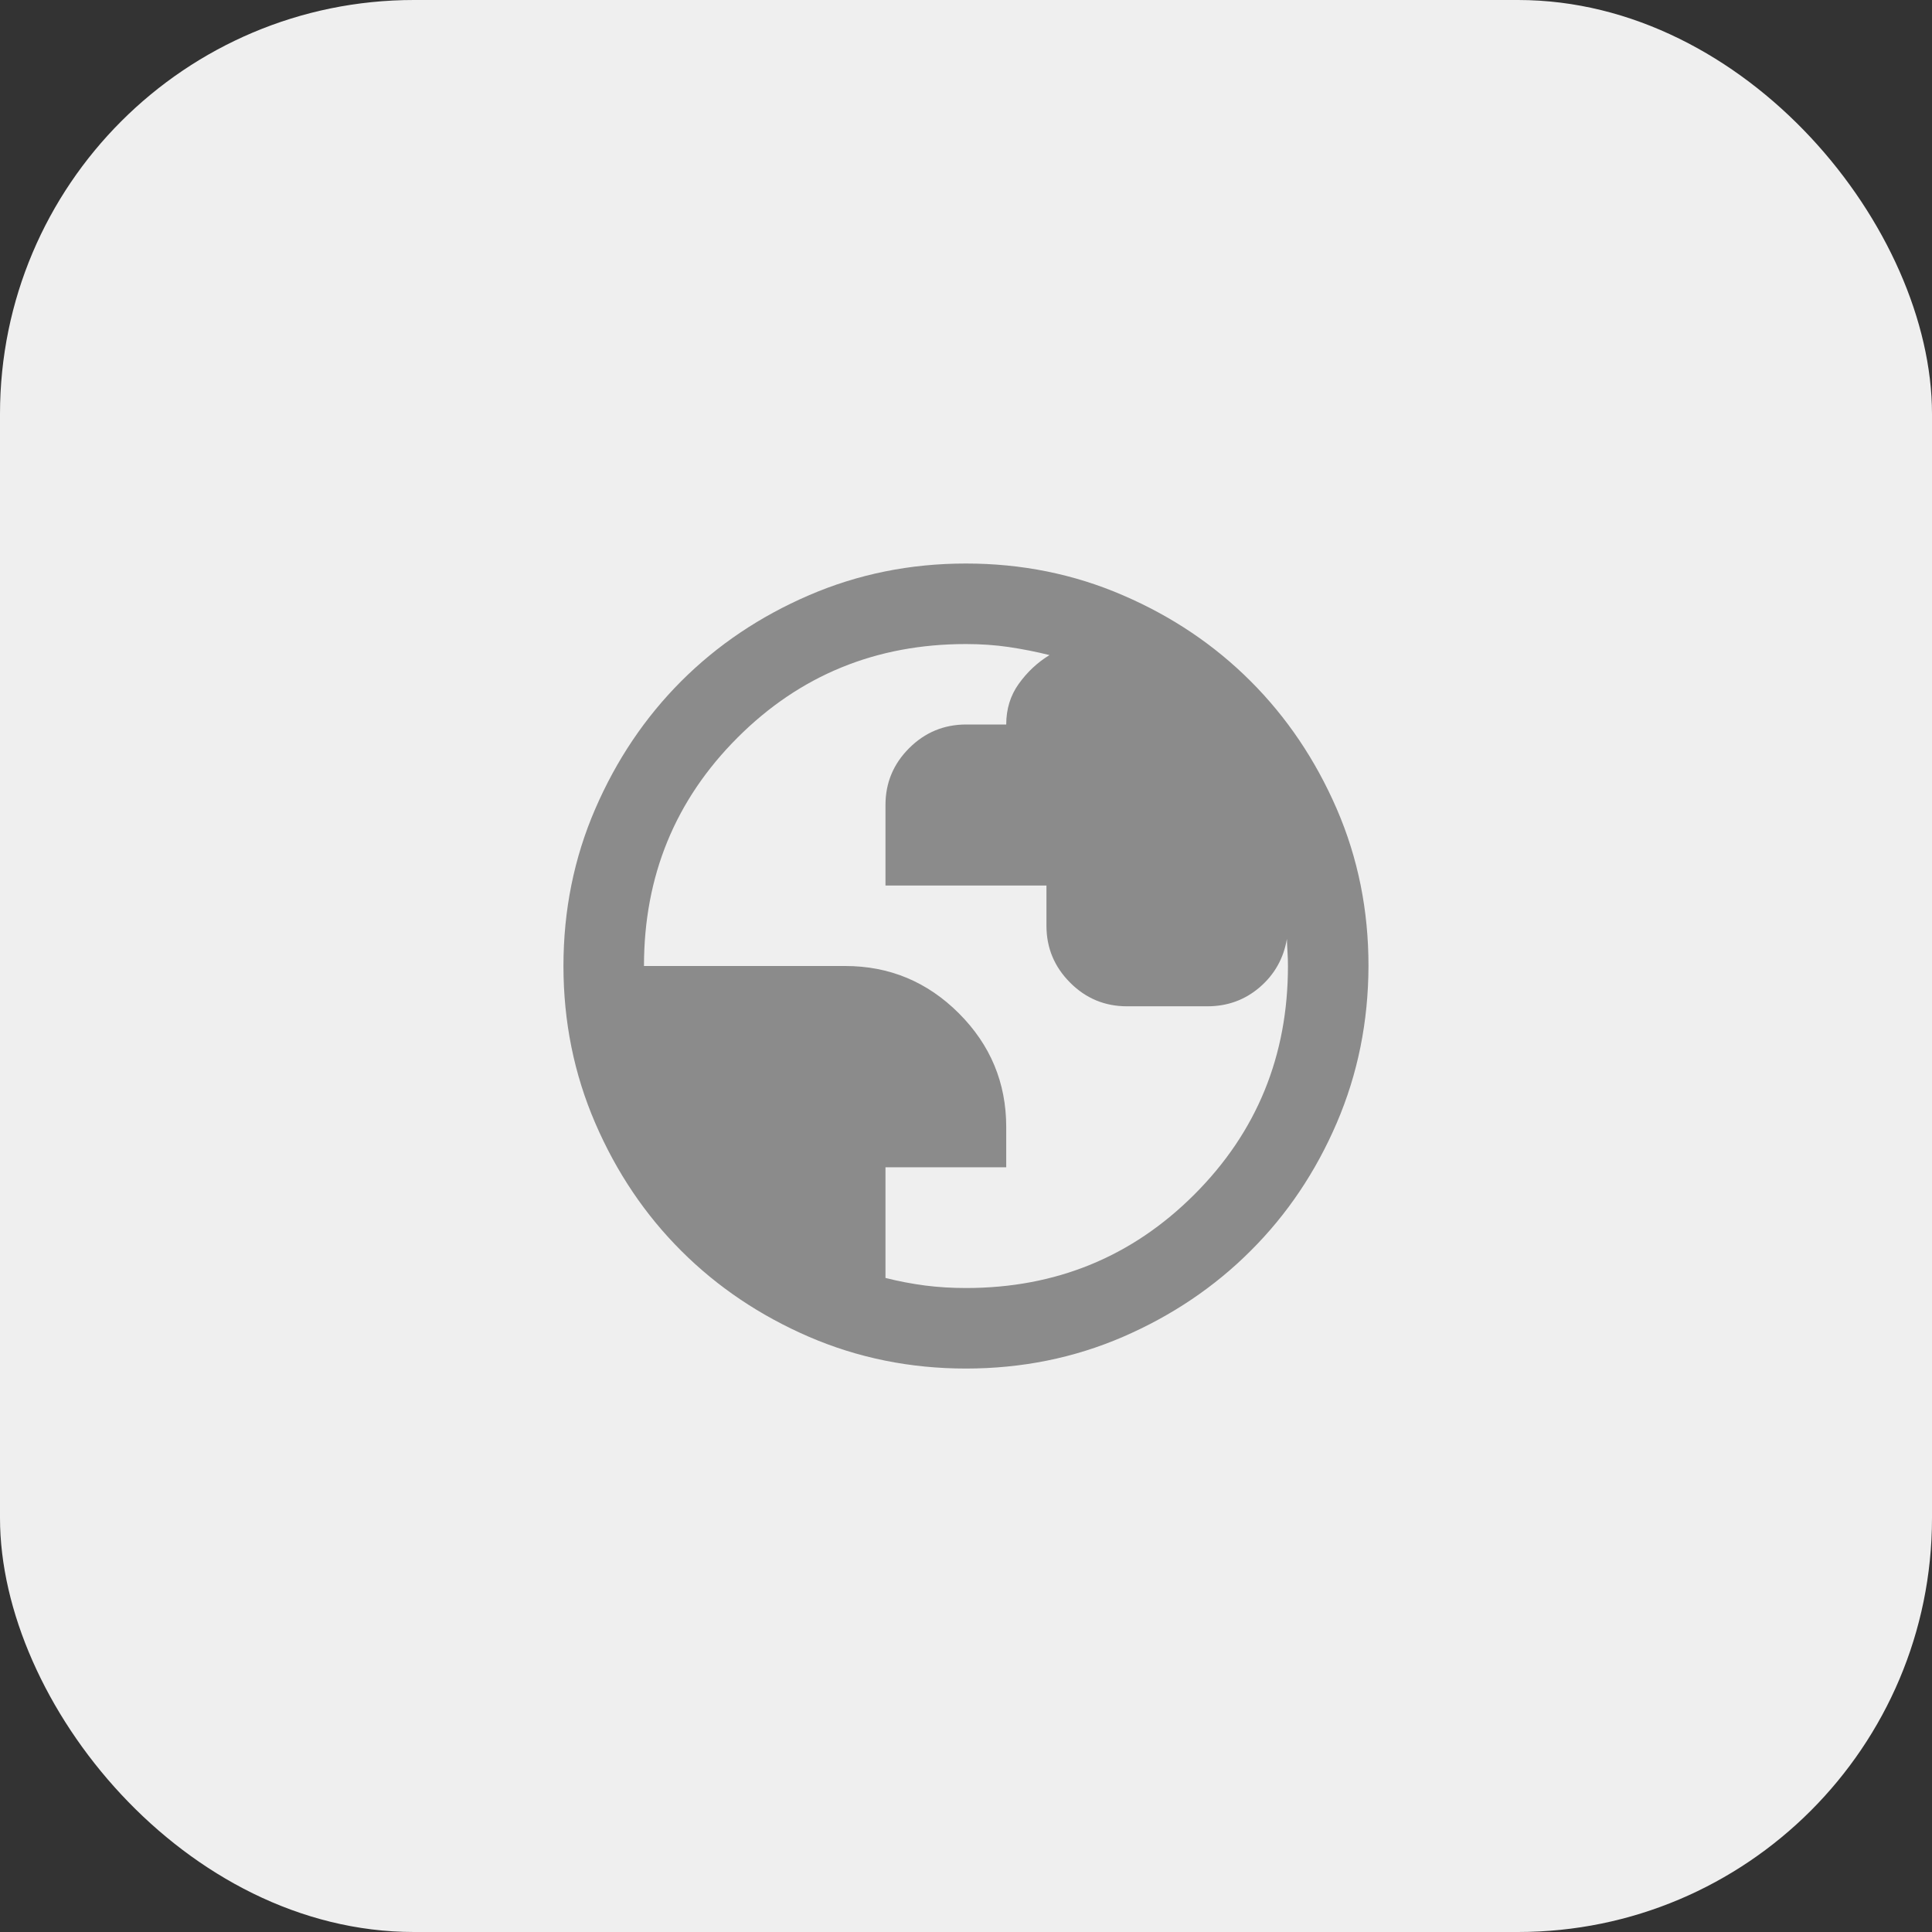
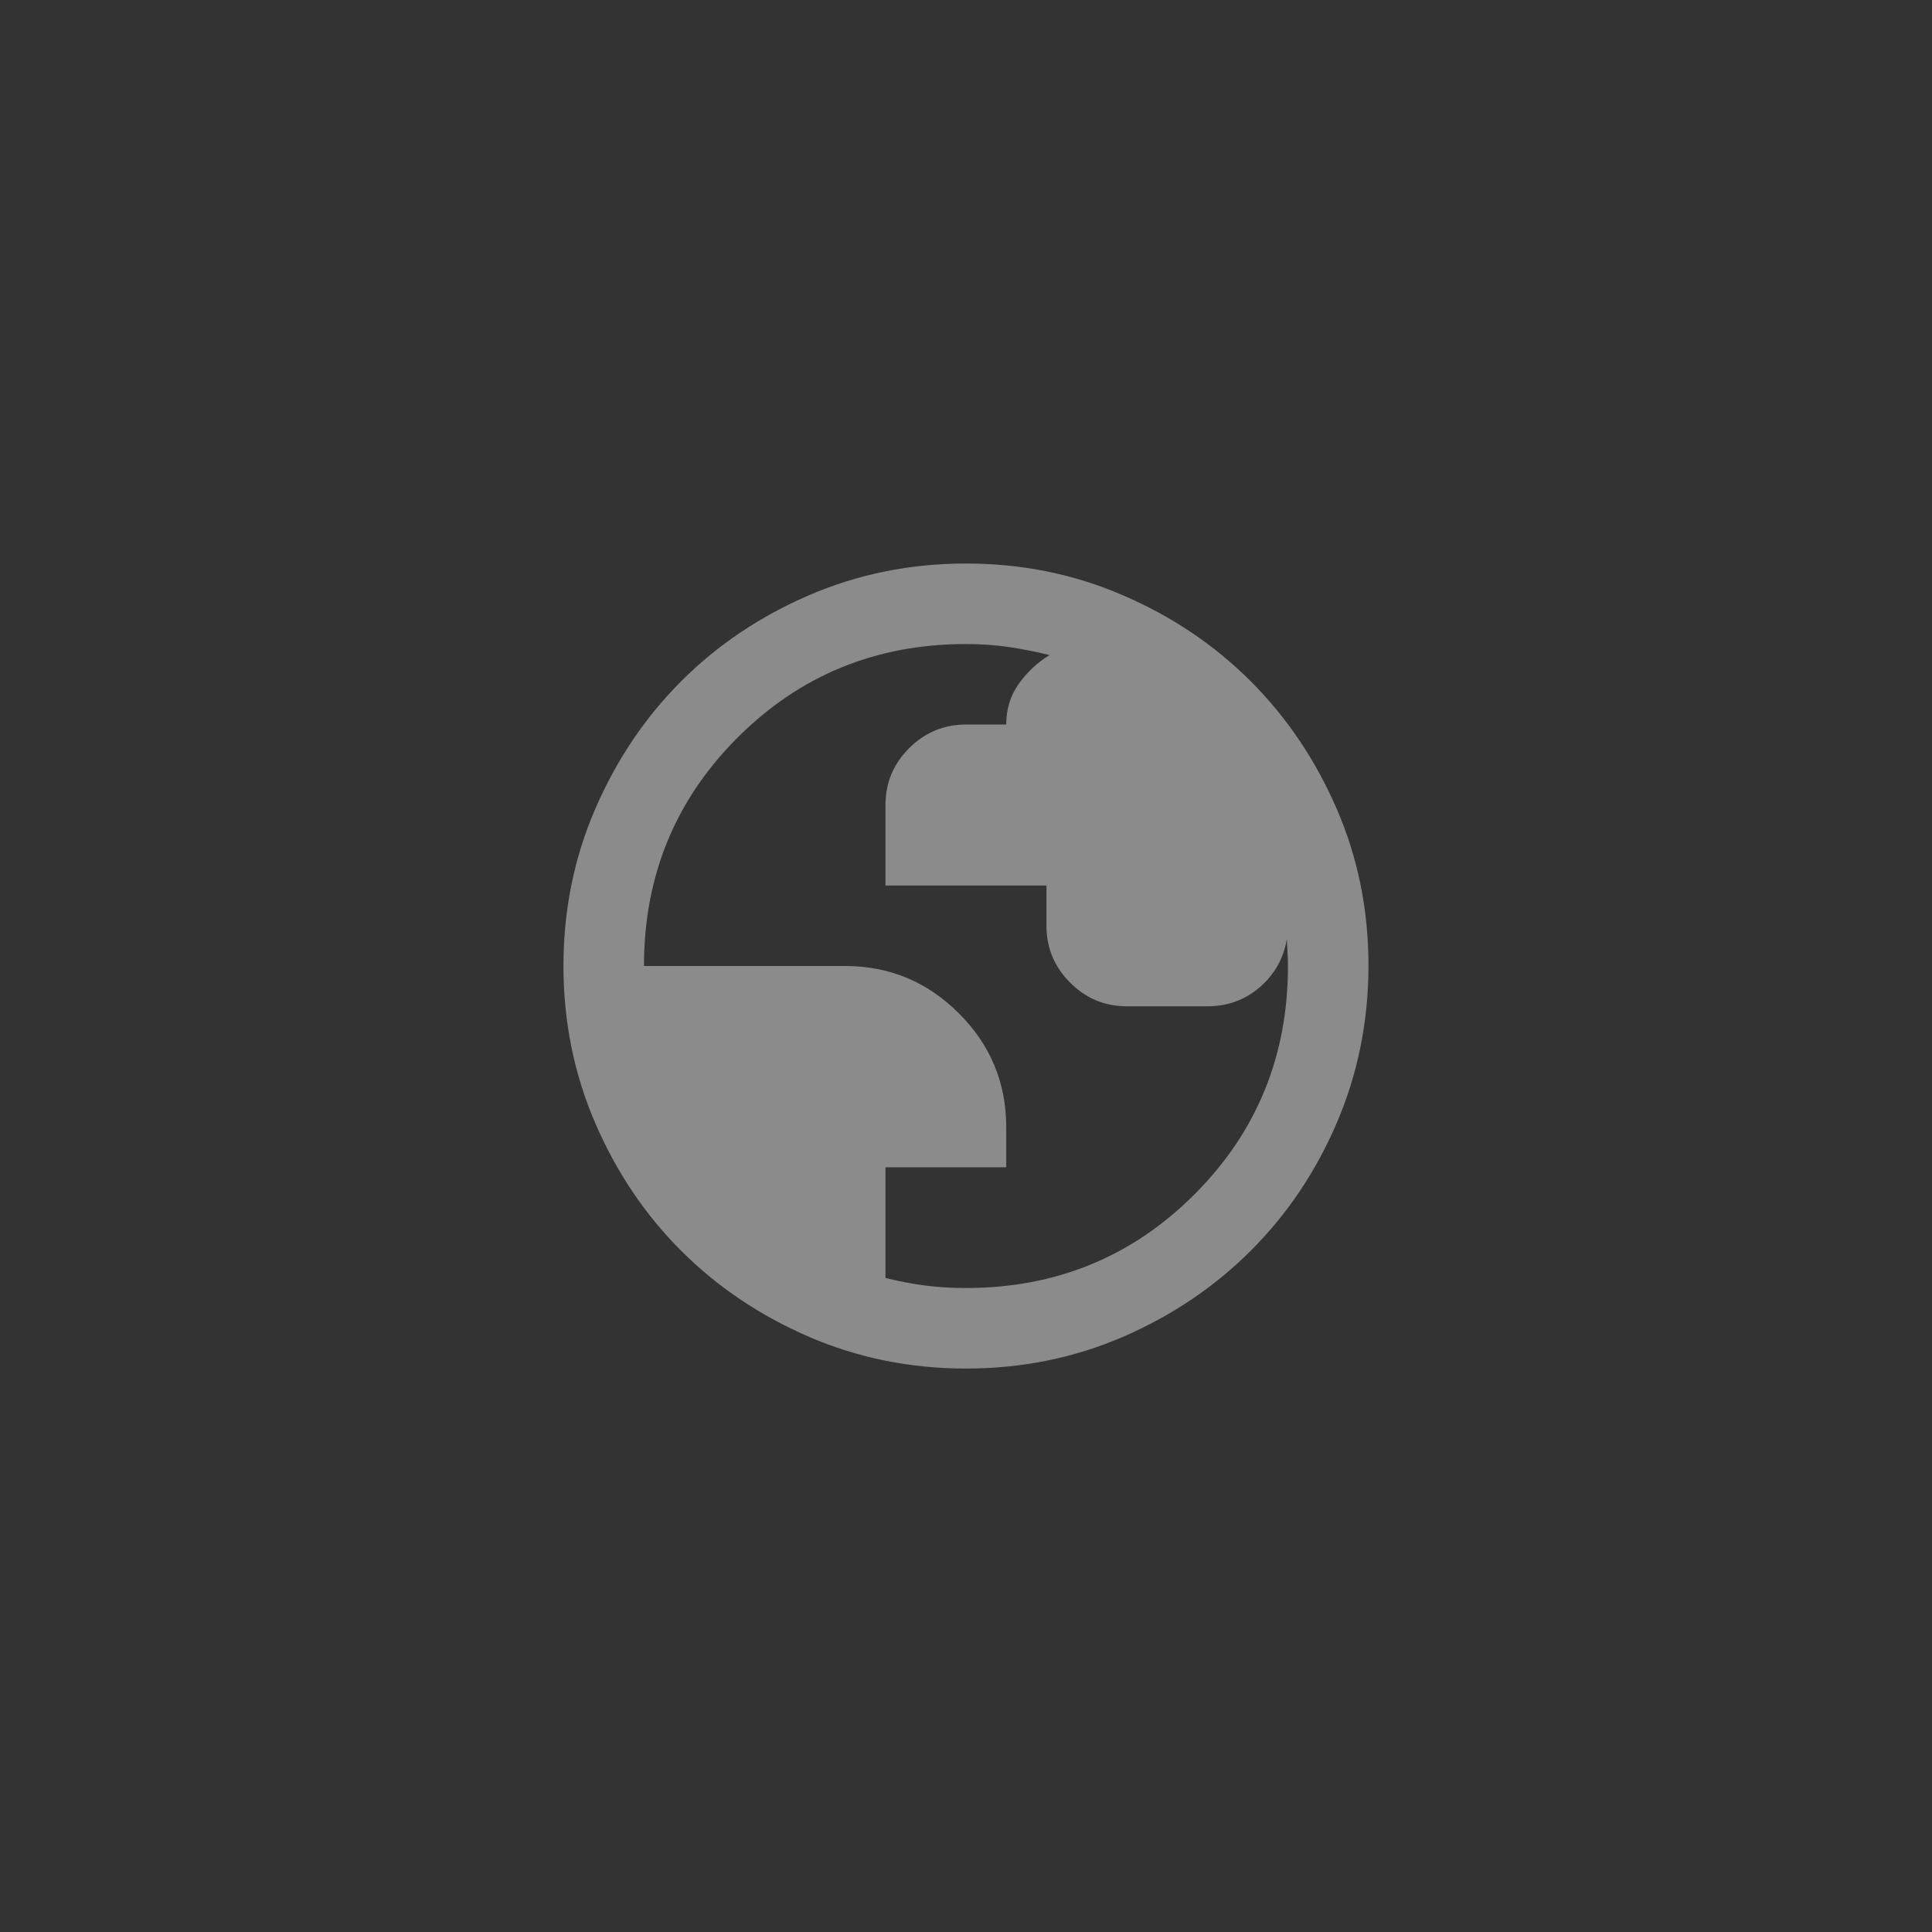
<svg xmlns="http://www.w3.org/2000/svg" width="28" height="28" viewBox="0 0 28 28" fill="none">
  <rect x="0" y="0" width="28" height="28" fill="#333333" stroke="none" />
-   <rect width="28" height="28" rx="6" fill="#EFEFEF" />
  <path d="M13.999 19.834C13.192 19.834 12.434 19.68 11.724 19.374C11.015 19.067 10.397 18.652 9.872 18.127C9.347 17.603 8.932 16.985 8.626 16.275C8.32 15.565 8.166 14.807 8.166 14C8.166 13.194 8.319 12.435 8.626 11.725C8.933 11.015 9.348 10.398 9.872 9.873C10.396 9.349 11.014 8.933 11.724 8.627C12.435 8.32 13.193 8.167 13.999 8.167C14.806 8.167 15.564 8.32 16.274 8.627C16.985 8.933 17.602 9.349 18.126 9.873C18.651 10.398 19.066 11.015 19.374 11.725C19.681 12.435 19.834 13.194 19.833 14C19.831 14.807 19.678 15.565 19.373 16.275C19.068 16.985 18.652 17.603 18.126 18.127C17.601 18.652 16.983 19.068 16.274 19.375C15.565 19.681 14.807 19.834 13.999 19.834ZM13.999 18.667C15.302 18.667 16.406 18.215 17.31 17.311C18.214 16.407 18.666 15.303 18.666 14C18.666 13.932 18.664 13.862 18.659 13.789C18.654 13.716 18.652 13.655 18.651 13.607C18.603 13.889 18.472 14.122 18.258 14.307C18.044 14.491 17.791 14.584 17.499 14.584H16.333C16.012 14.584 15.737 14.47 15.509 14.241C15.281 14.013 15.166 13.738 15.166 13.417V12.834H12.833V11.667C12.833 11.346 12.947 11.072 13.176 10.843C13.404 10.615 13.679 10.501 13.999 10.5H14.583C14.583 10.277 14.643 10.08 14.765 9.91C14.887 9.74 15.035 9.601 15.21 9.494C15.015 9.445 14.819 9.407 14.619 9.377C14.42 9.348 14.214 9.334 13.999 9.334C12.697 9.334 11.593 9.786 10.689 10.69C9.785 11.594 9.333 12.697 9.333 14H12.249C12.891 14 13.44 14.229 13.897 14.686C14.354 15.143 14.583 15.692 14.583 16.334V16.917H12.833V18.521C13.027 18.57 13.219 18.606 13.409 18.631C13.599 18.655 13.796 18.667 13.999 18.667Z" fill="#8B8B8B" />
</svg>